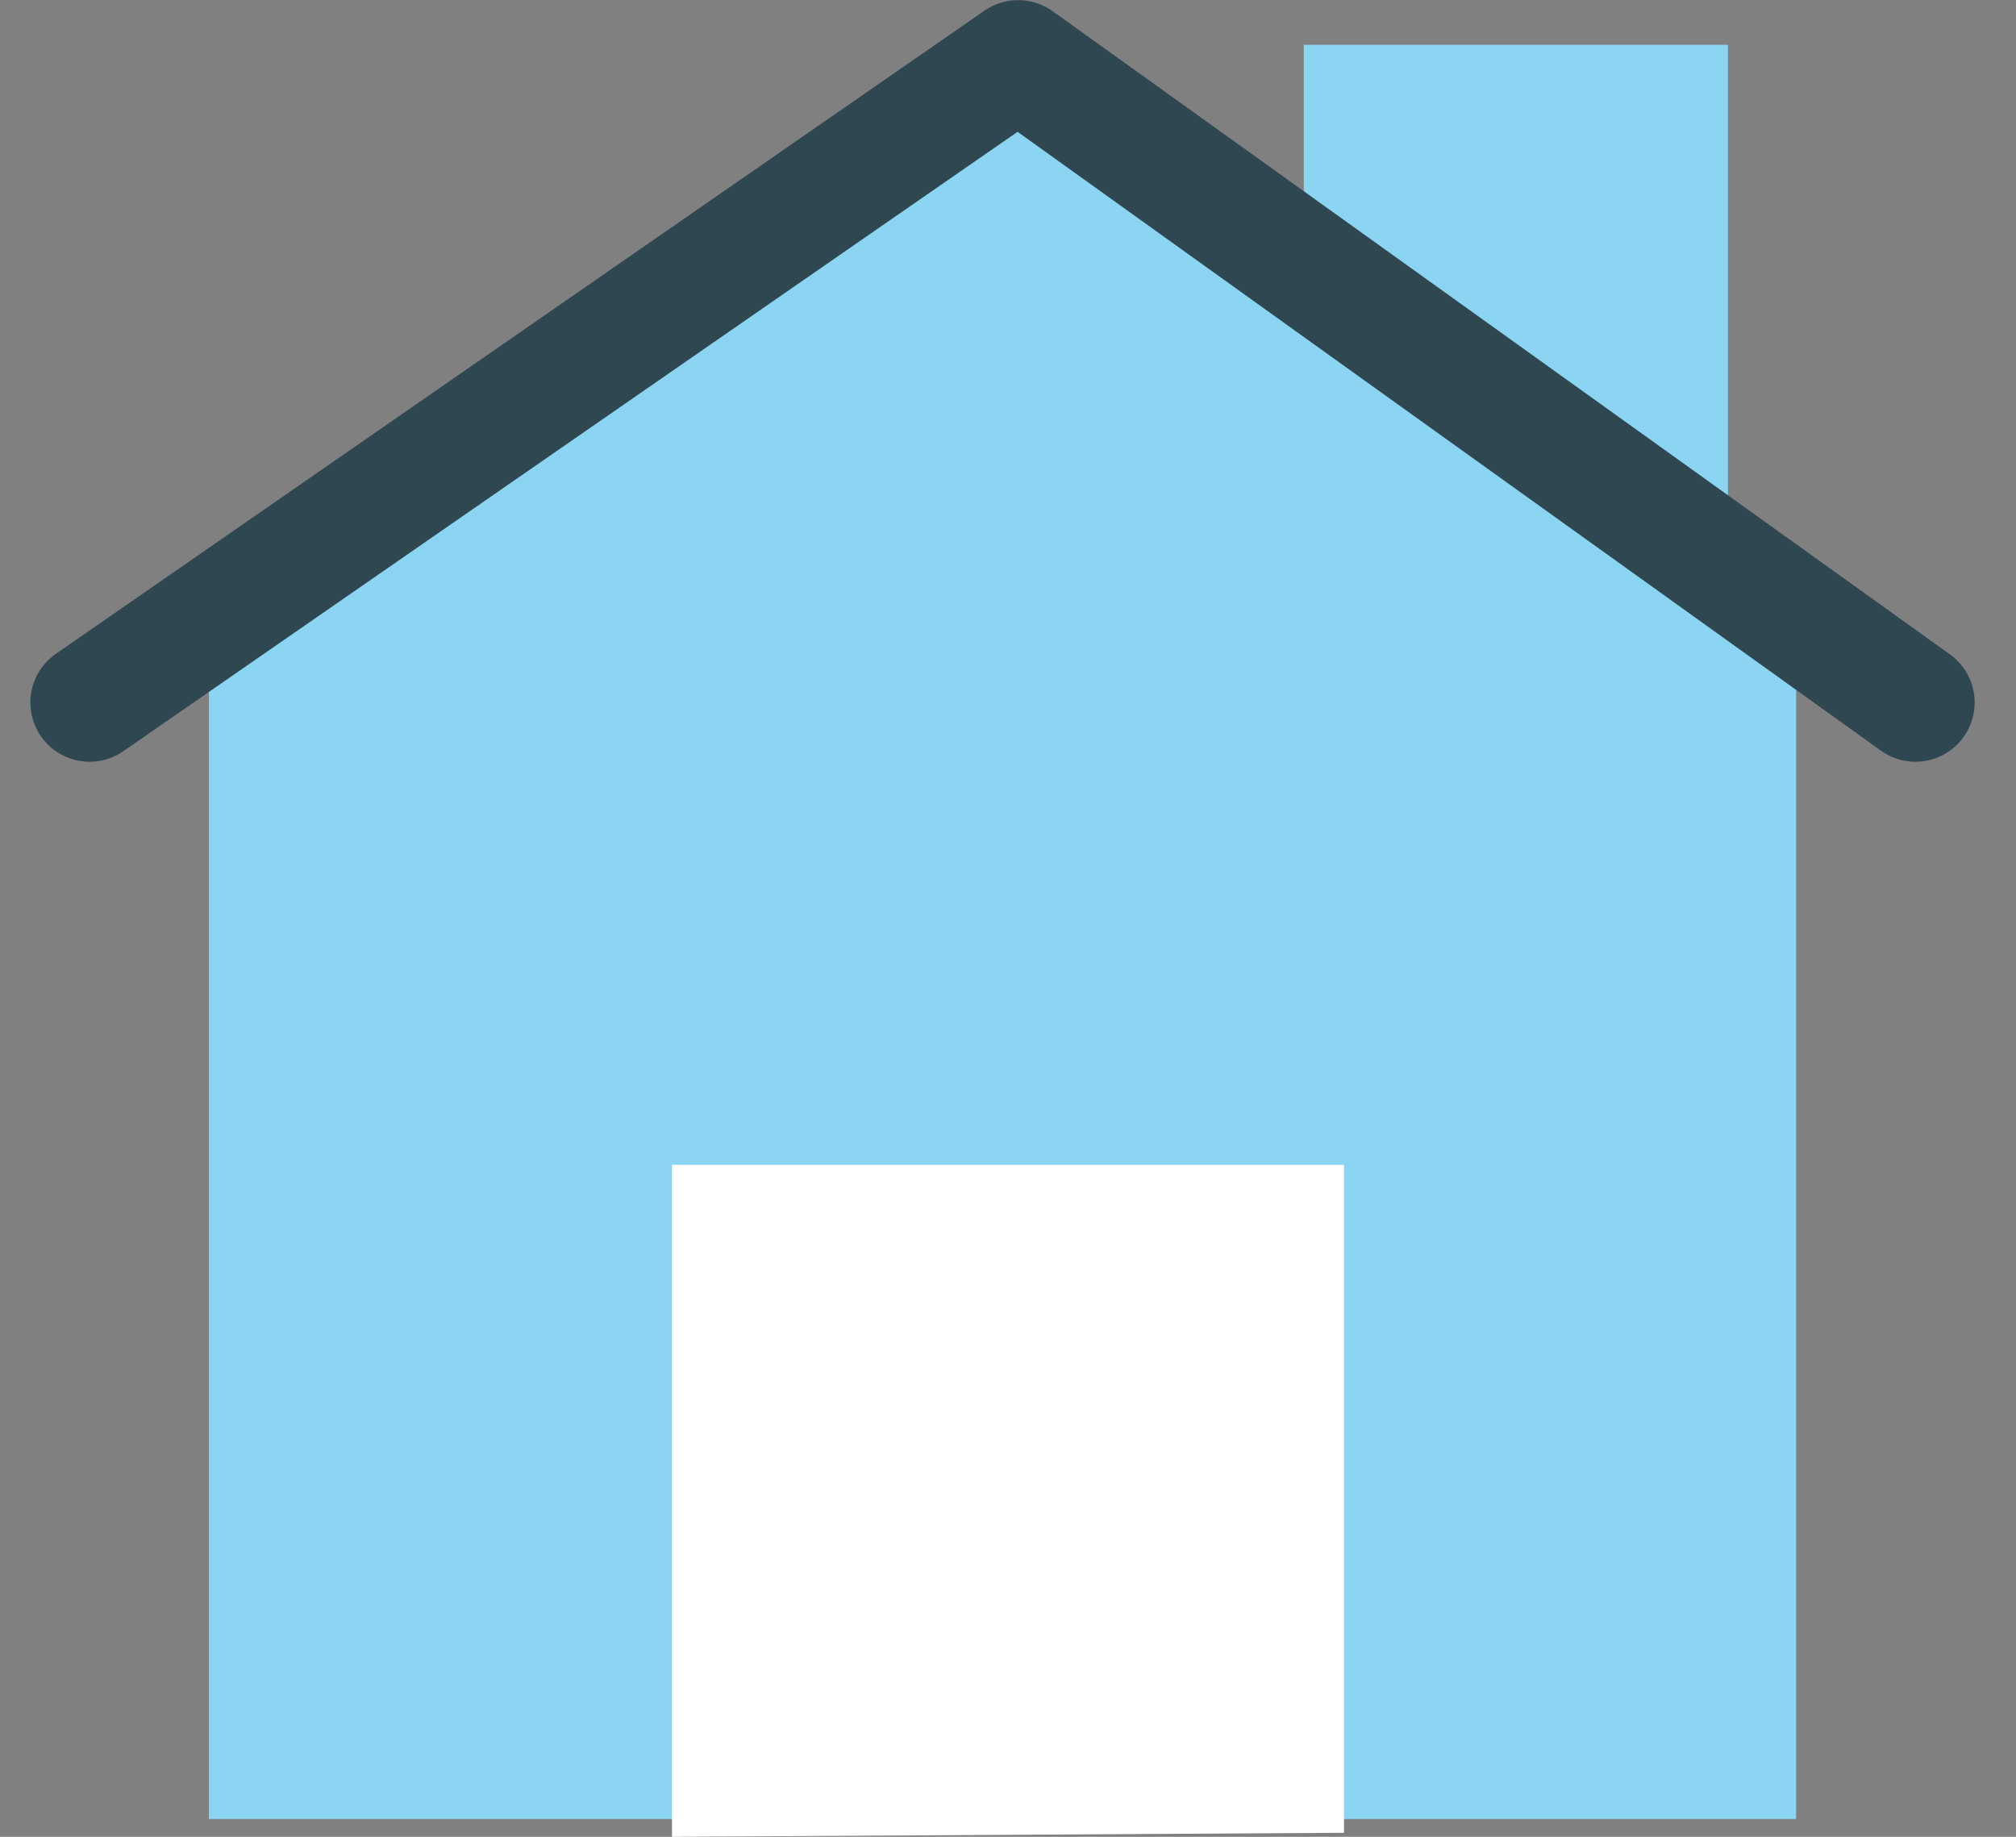
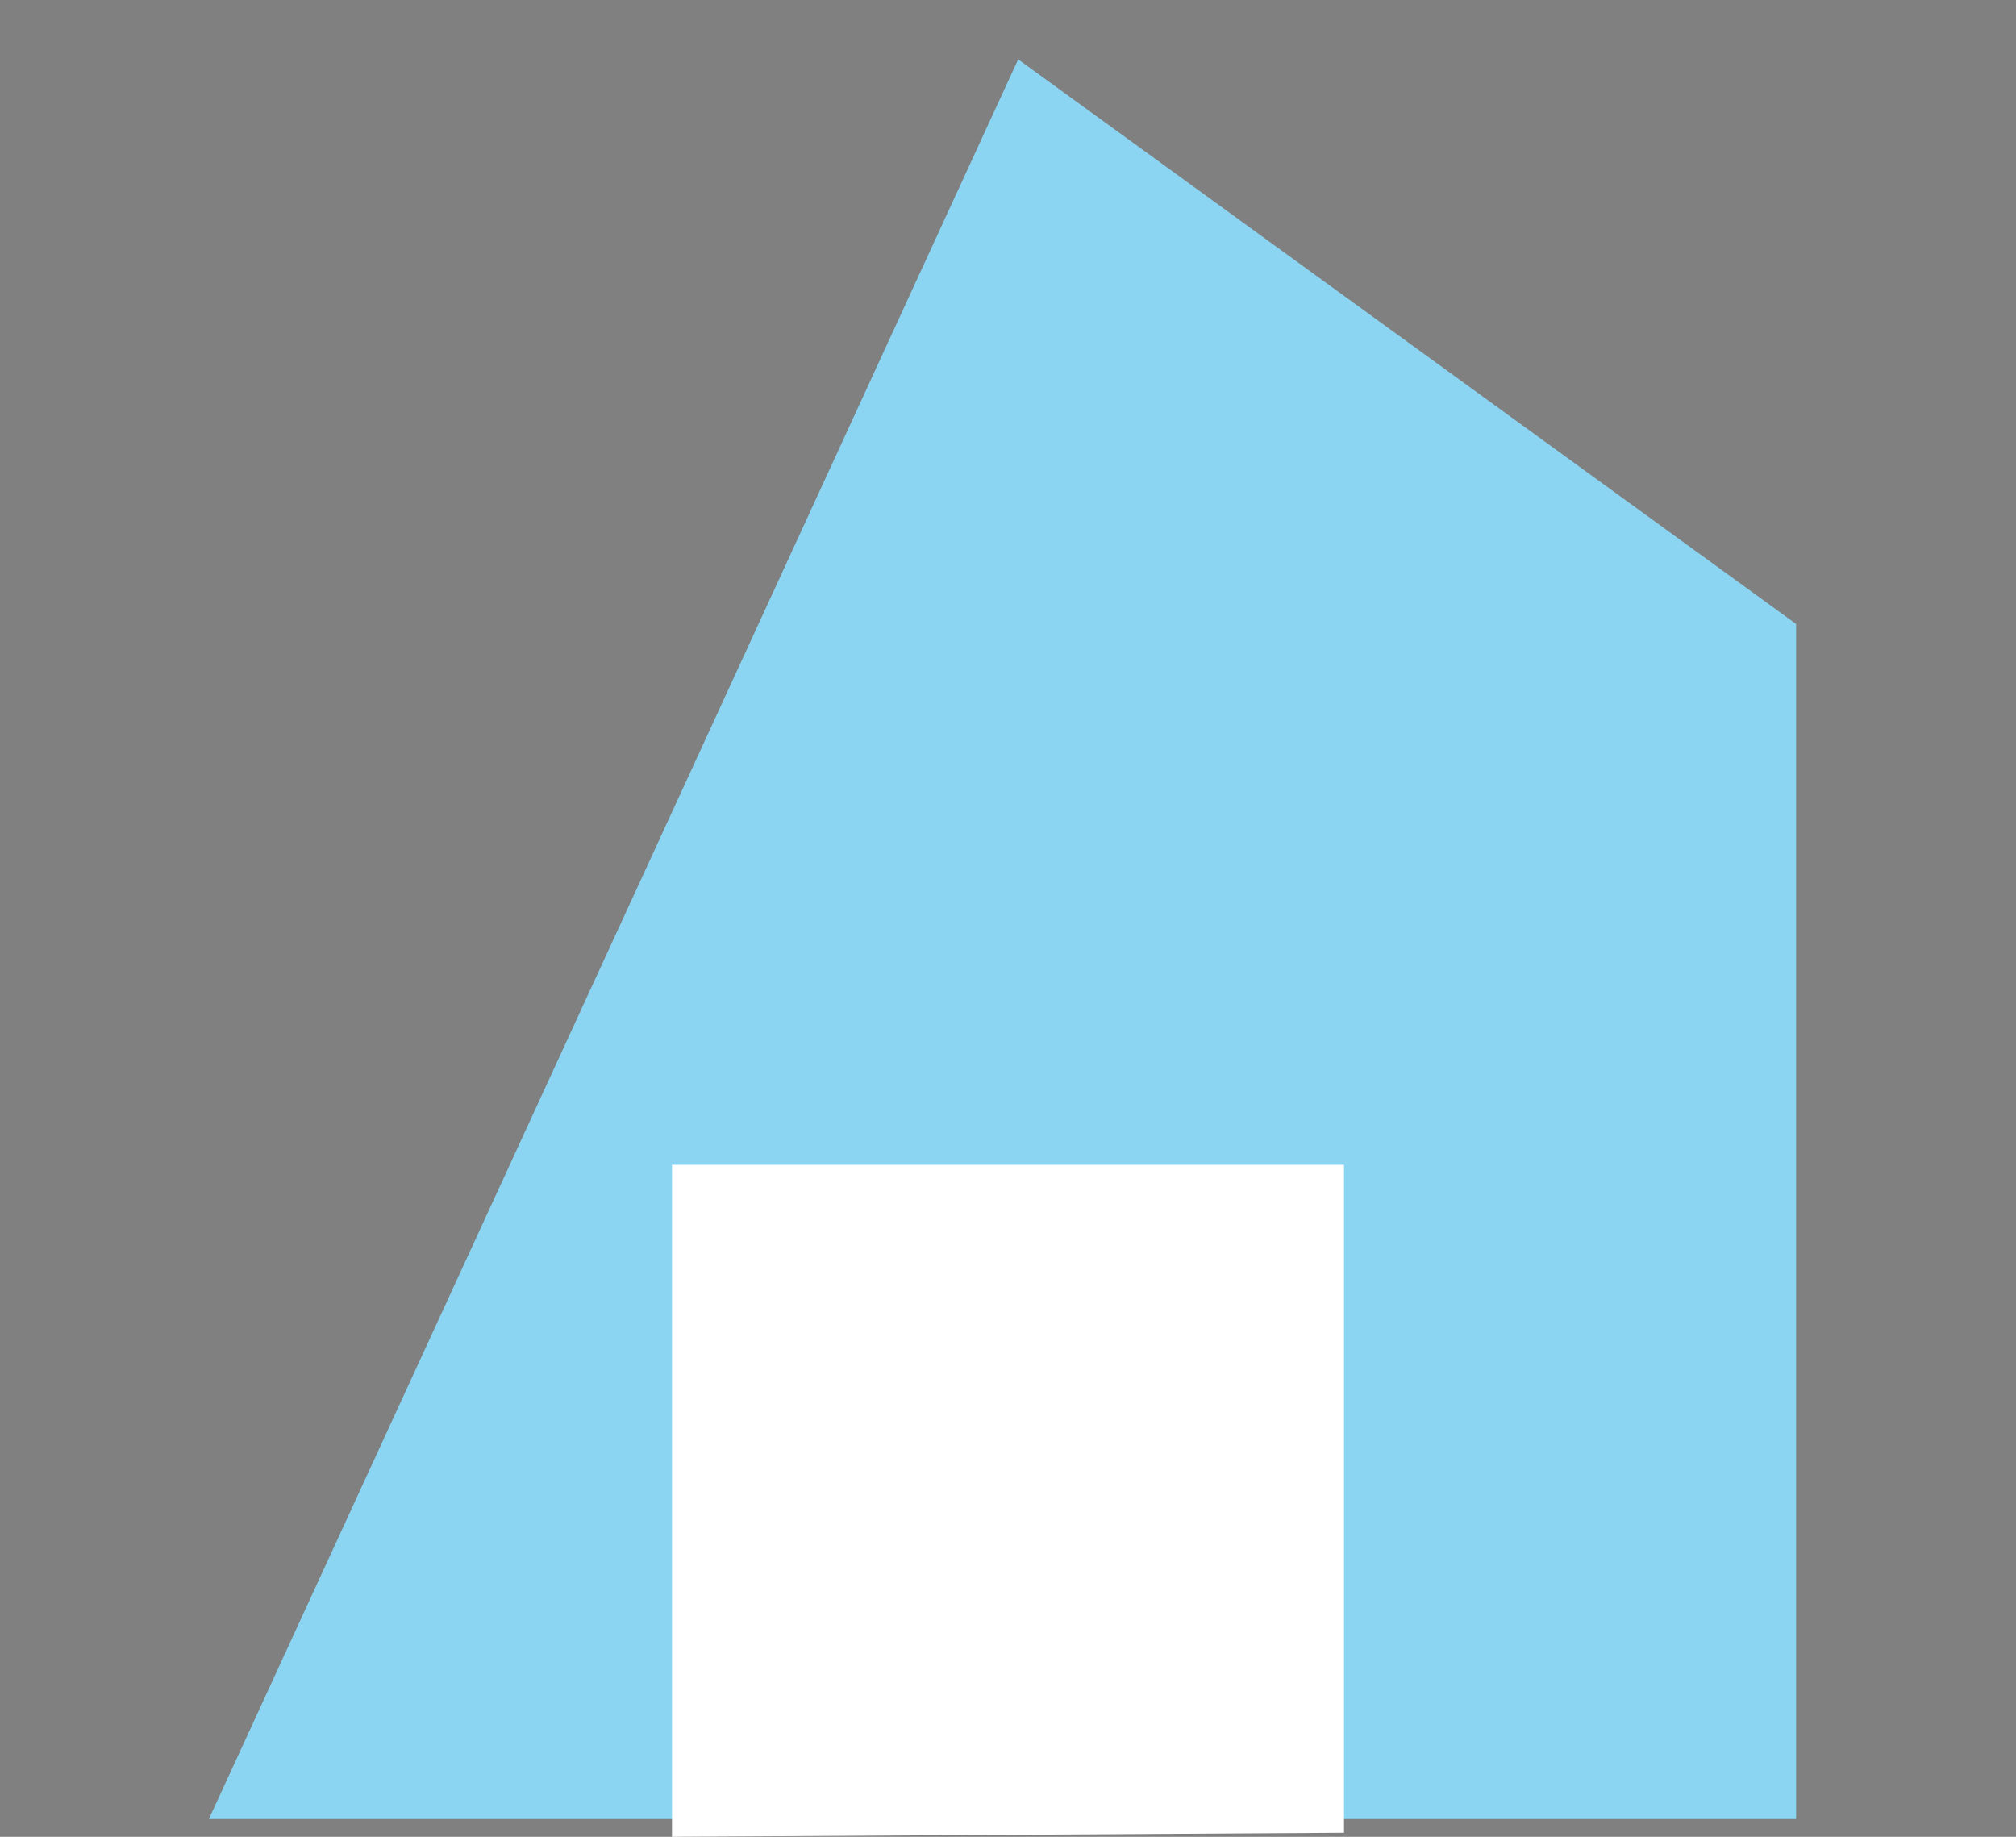
<svg xmlns="http://www.w3.org/2000/svg" width="45" height="41" viewBox="0 0 45 41" fill="none">
  <rect x="0" y="0" width="45" height="41" fill="#808080" stroke="none" />
-   <path d="M38.57 1H29.102V12.629H38.57V1Z" fill="#8BD5F2" />
-   <path d="M40.092 40.603H4.663V13.928L22.727 1.325L40.092 13.928V40.603Z" fill="#8BD5F2" />
-   <path d="M2 15.681L22.727 1.325C22.727 1.325 42.724 15.658 42.755 15.681" stroke="#2F4751" stroke-width="2.644" stroke-linecap="round" stroke-linejoin="round" />
+   <path d="M40.092 40.603H4.663L22.727 1.325L40.092 13.928V40.603Z" fill="#8BD5F2" />
  <path d="M15 41V26H30V40.91" fill="white" />
</svg>